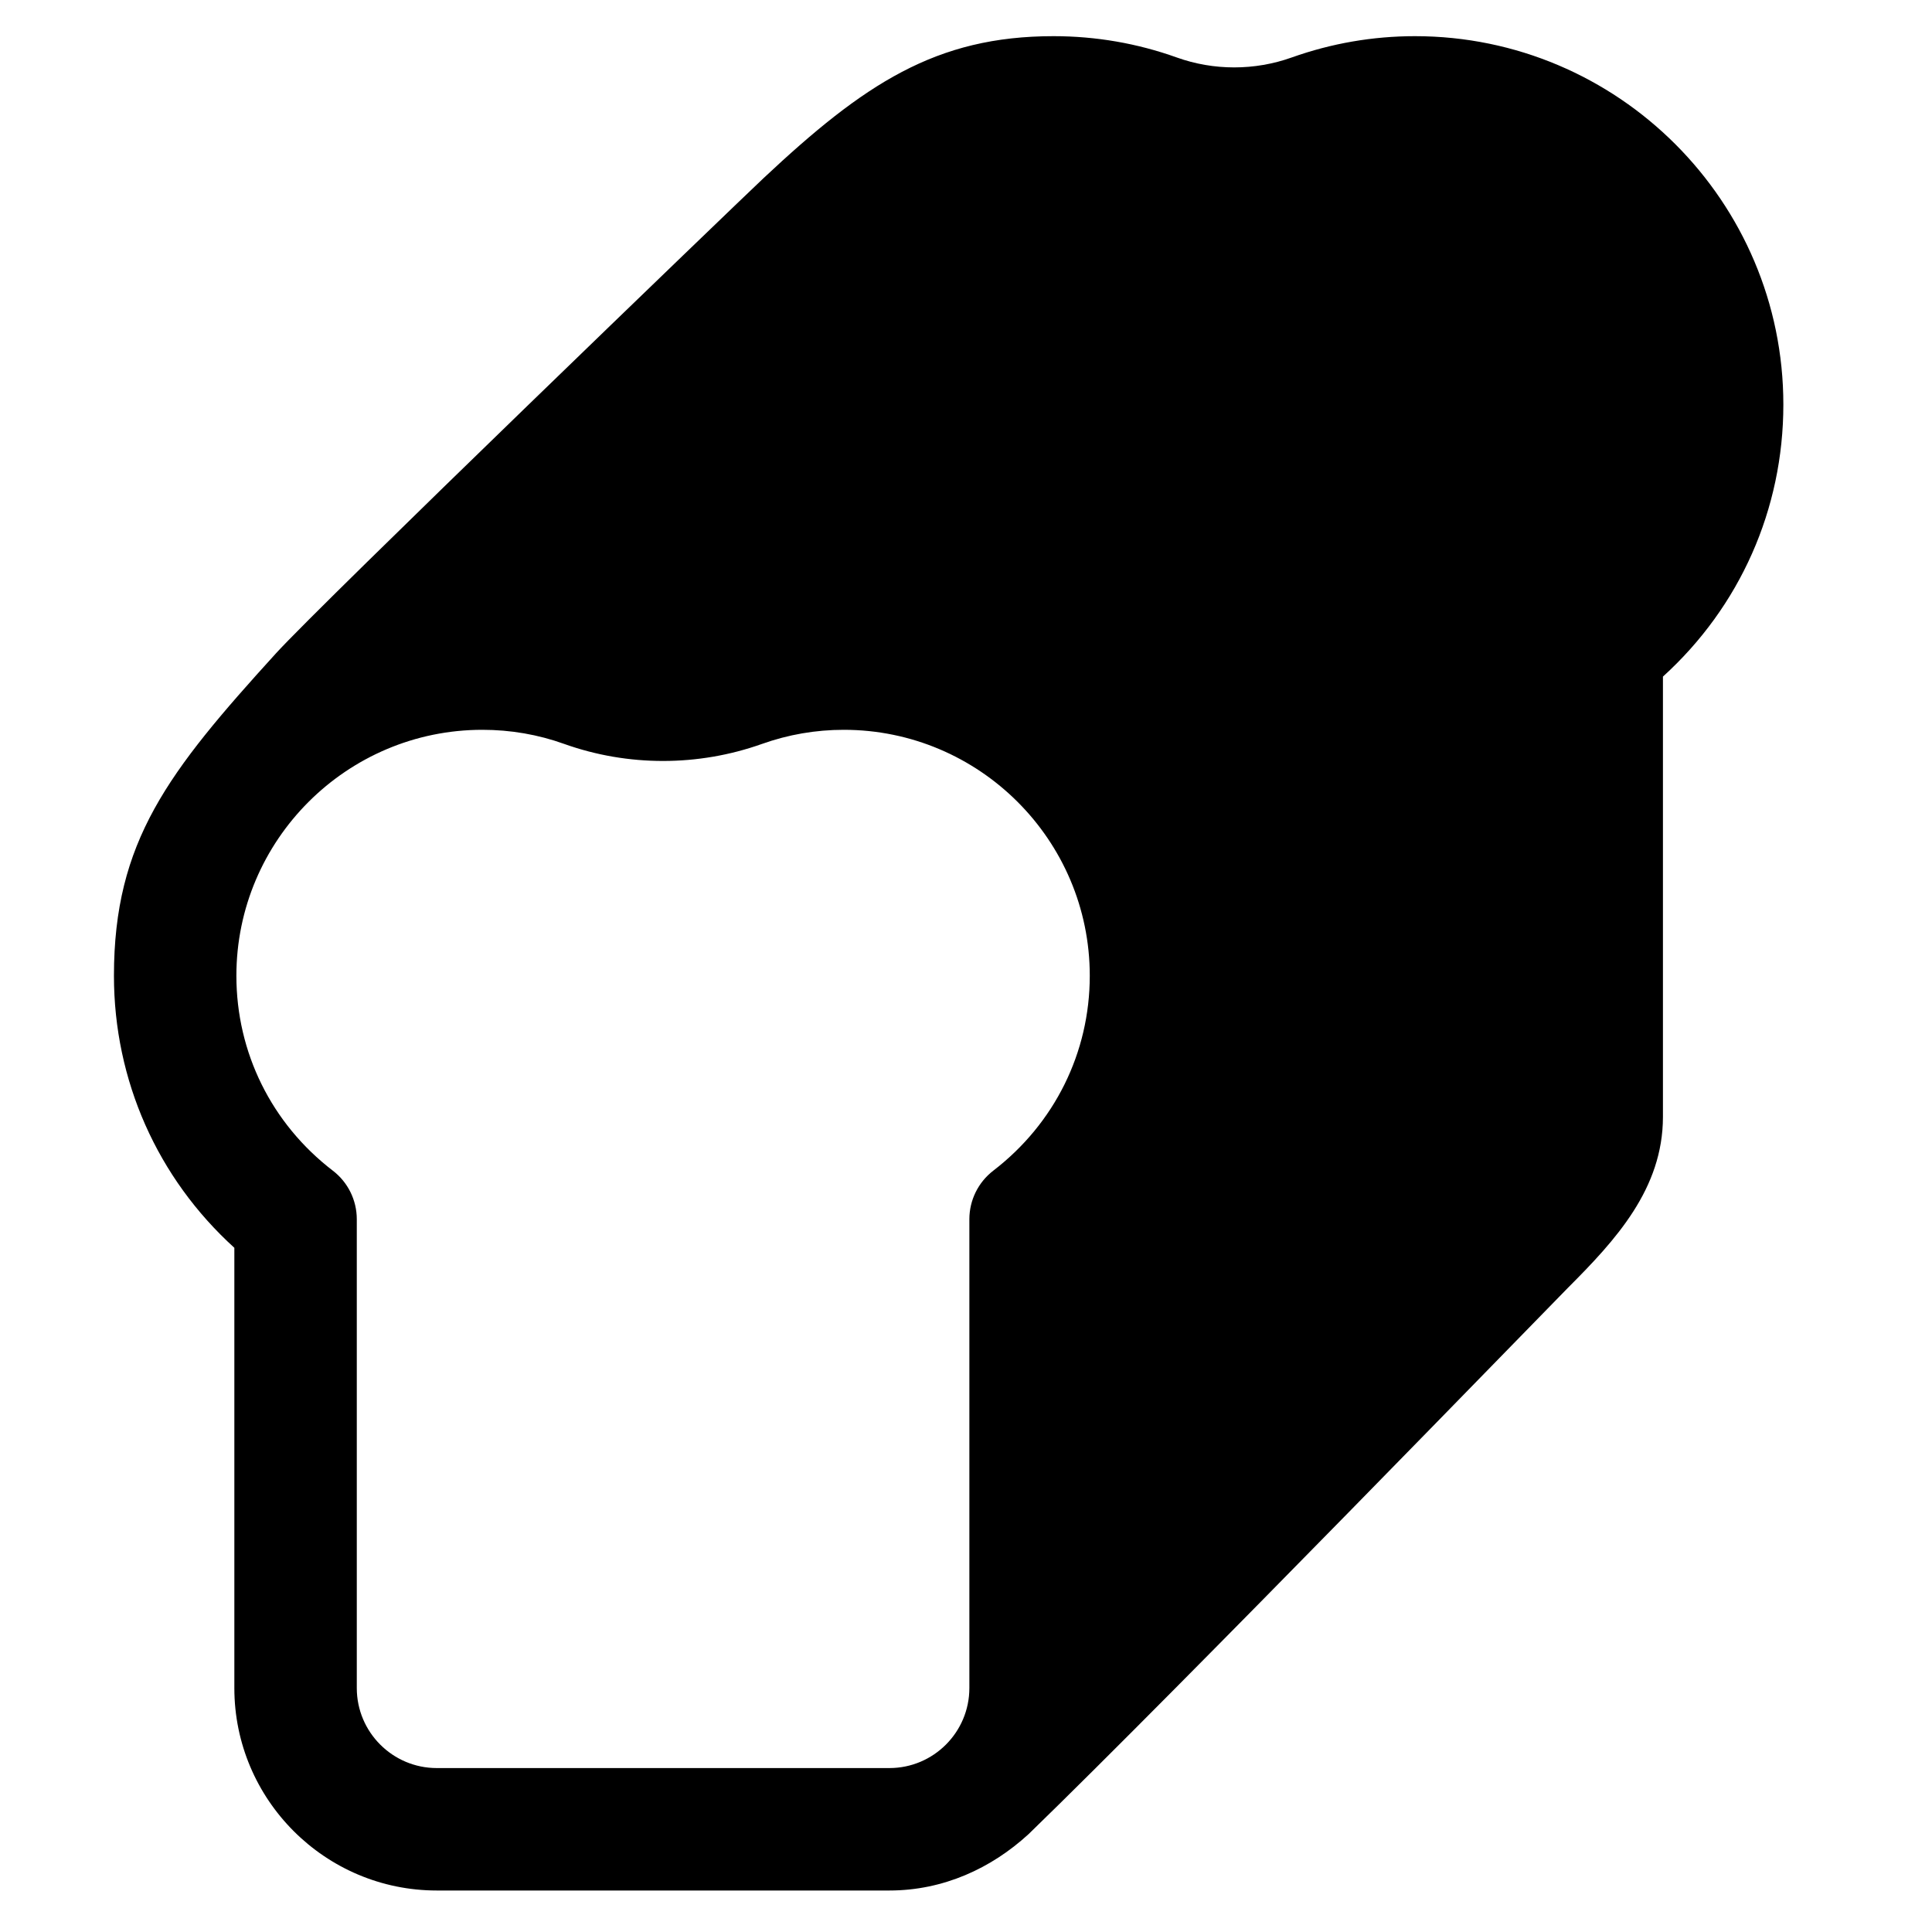
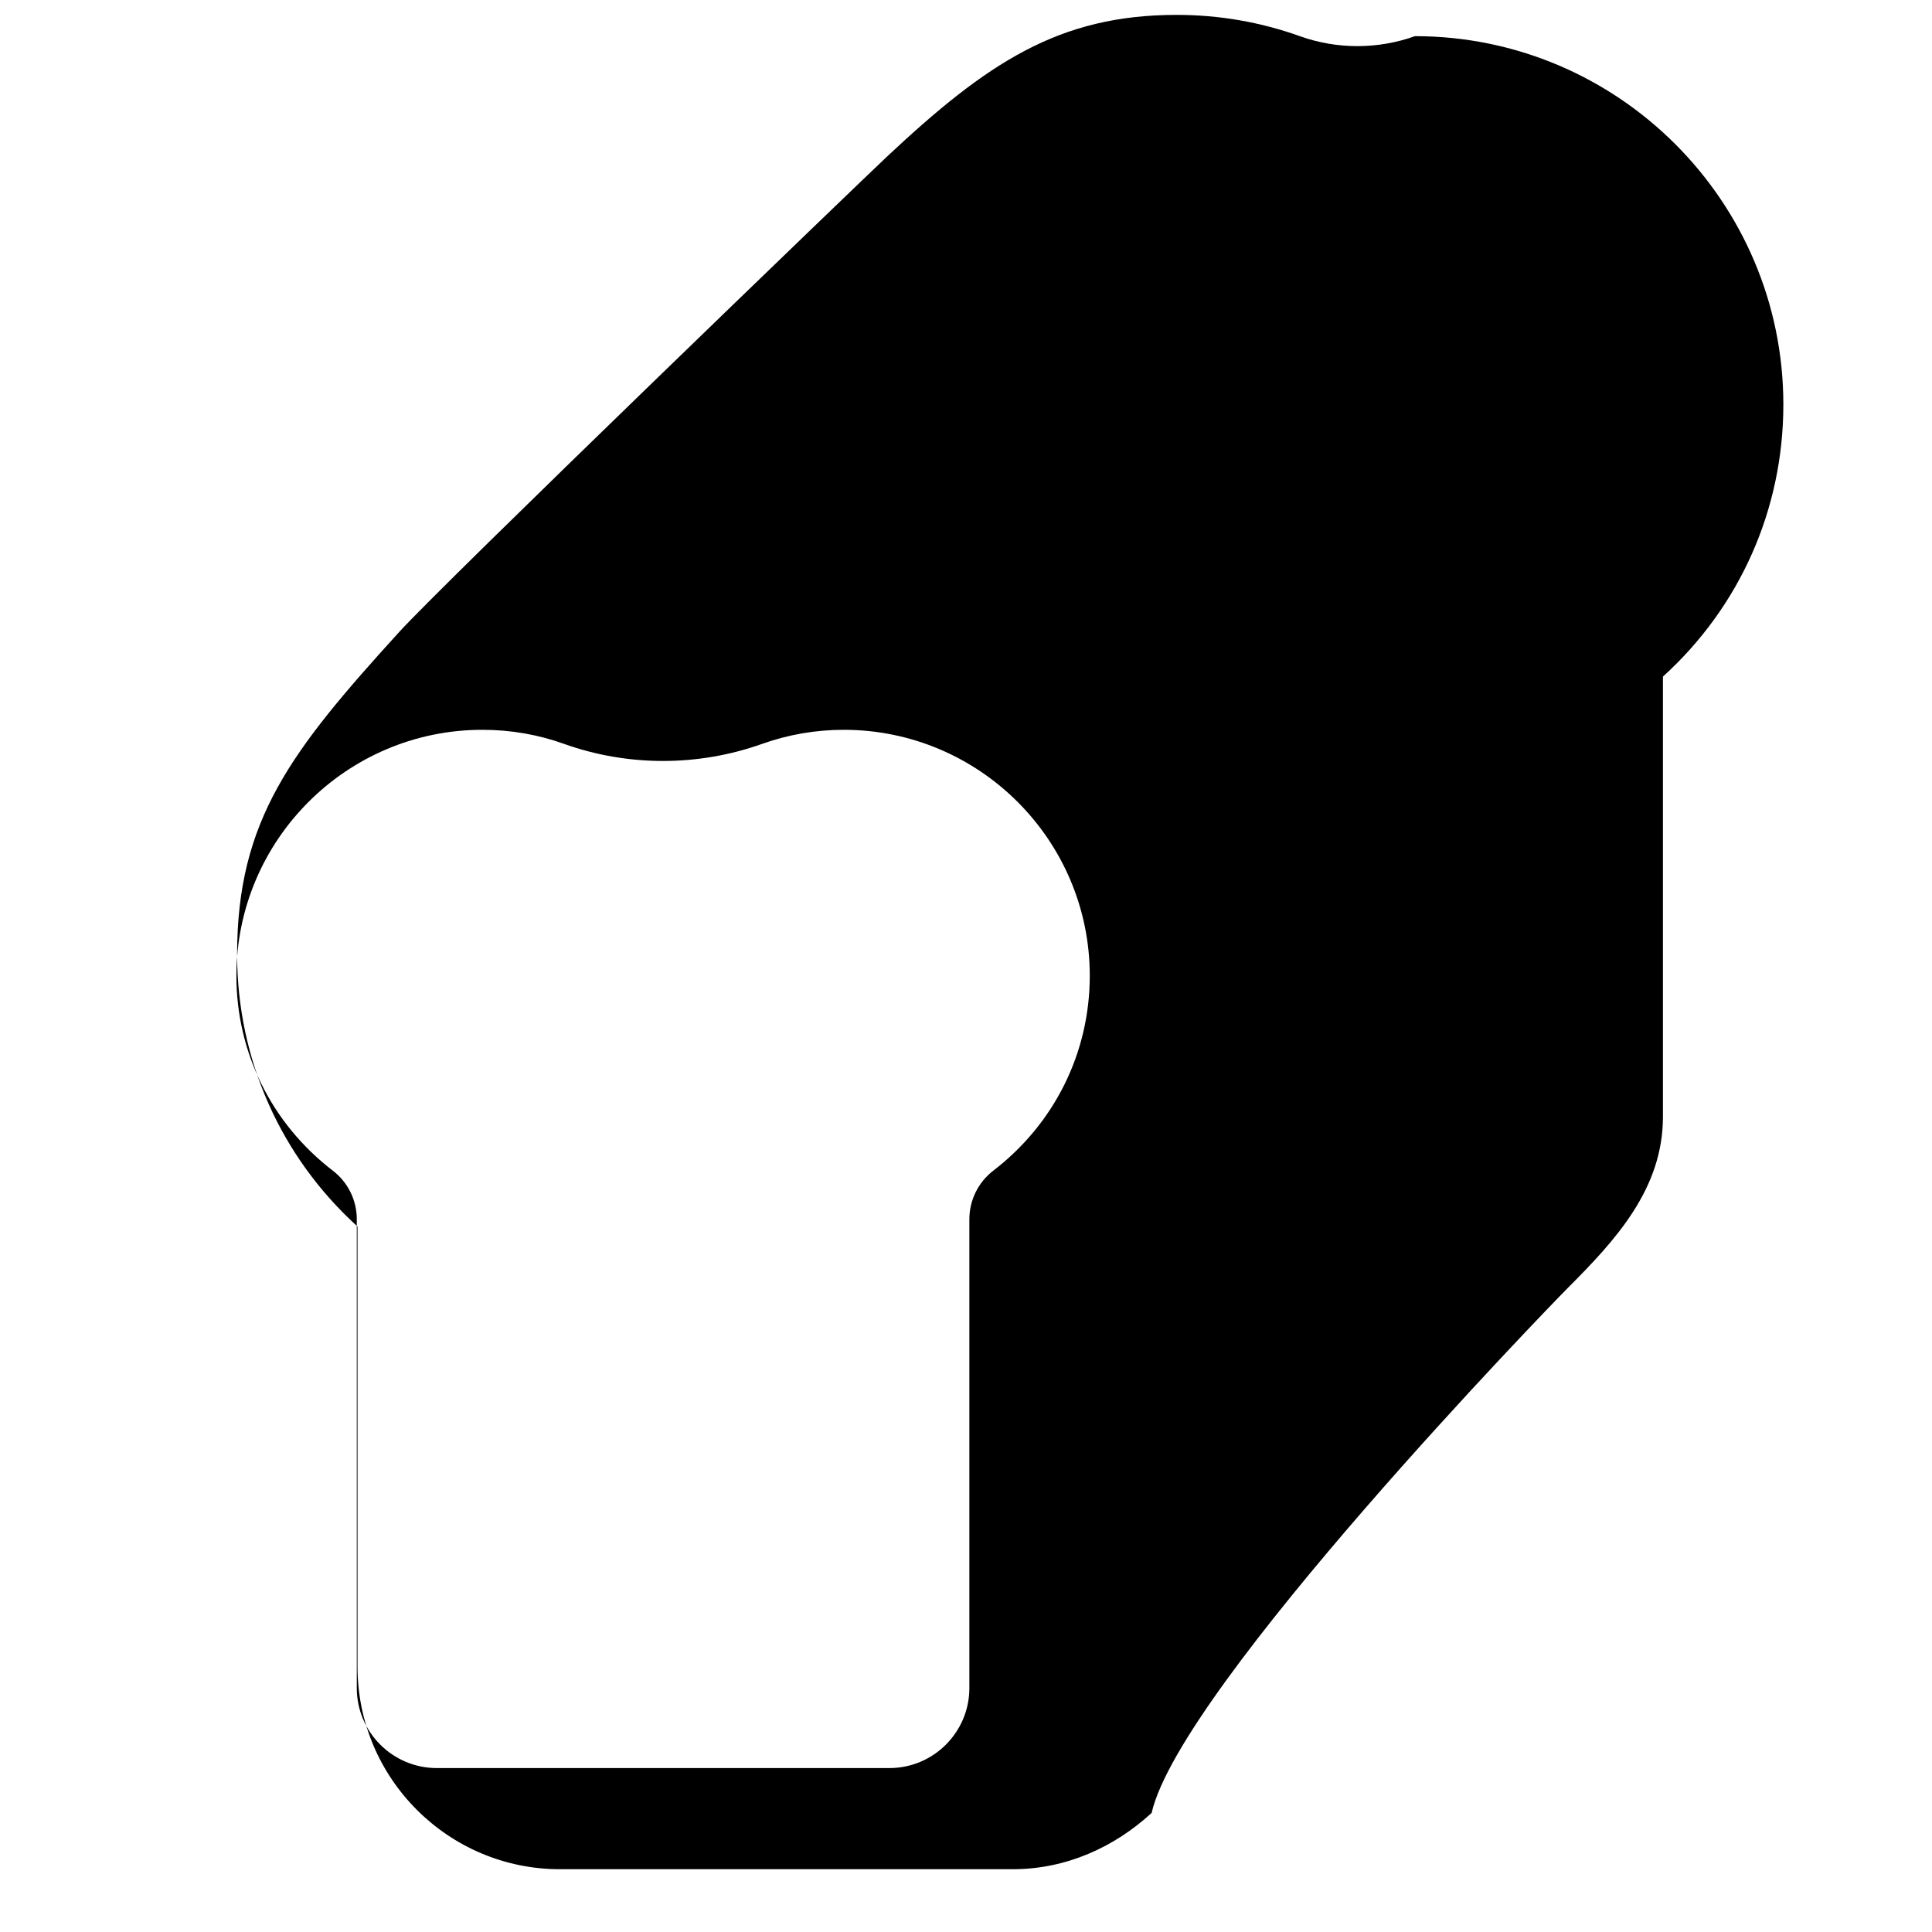
<svg xmlns="http://www.w3.org/2000/svg" fill="#000000" version="1.1" id="Layer_1" width="800px" height="800px" viewBox="0 0 512 512" enable-background="new 0 0 512 512" xml:space="preserve">
-   <path d="M374.977,9.585c-11.154,0-22.133,1.901-32.639,5.64c-9.824,3.517-20.709,3.517-30.5,0   c-10.439-3.738-21.421-5.64-32.639-5.64c-31.214,0-50.242,12.672-76.863,37.639c-6.923,6.492-117.119,112.635-129.201,125.919   c-28.641,31.491-42.938,49.825-42.938,85.445c0,27.76,11.534,53.602,31.908,72.091v116.675c0,29.582,24.067,53.649,53.649,53.649   h119.953c14.313,0,27.018-5.914,36.8-14.873c0.019-0.017,0.031-0.025,0.049-0.042C312.74,447.14,410.908,345.898,415.54,341.262   c12.589-12.602,25.157-26.196,25.157-45.296V179.305c20.376-18.489,31.91-44.331,31.91-72.089   C472.607,53.377,428.814,9.585,374.977,9.585z M263.229,310.24c-3.992,3.074-6.337,7.828-6.337,12.866v124.249   c0,11.693-9.507,21.2-21.185,21.2H115.754c-11.693,0-21.2-9.507-21.2-21.2V323.105c0-5.038-2.345-9.808-6.354-12.866   c-16.238-12.468-25.555-31.292-25.555-51.652c0-35.933,29.248-65.181,65.182-65.181c7.479,0,14.768,1.251,21.723,3.754   c16.889,6.021,35.49,5.99,52.349,0c6.97-2.487,14.274-3.754,21.706-3.754c35.95,0,65.197,29.248,65.197,65.181   C288.801,278.934,279.484,297.755,263.229,310.24z" />
+   <path d="M374.977,9.585c-9.824,3.517-20.709,3.517-30.5,0   c-10.439-3.738-21.421-5.64-32.639-5.64c-31.214,0-50.242,12.672-76.863,37.639c-6.923,6.492-117.119,112.635-129.201,125.919   c-28.641,31.491-42.938,49.825-42.938,85.445c0,27.76,11.534,53.602,31.908,72.091v116.675c0,29.582,24.067,53.649,53.649,53.649   h119.953c14.313,0,27.018-5.914,36.8-14.873c0.019-0.017,0.031-0.025,0.049-0.042C312.74,447.14,410.908,345.898,415.54,341.262   c12.589-12.602,25.157-26.196,25.157-45.296V179.305c20.376-18.489,31.91-44.331,31.91-72.089   C472.607,53.377,428.814,9.585,374.977,9.585z M263.229,310.24c-3.992,3.074-6.337,7.828-6.337,12.866v124.249   c0,11.693-9.507,21.2-21.185,21.2H115.754c-11.693,0-21.2-9.507-21.2-21.2V323.105c0-5.038-2.345-9.808-6.354-12.866   c-16.238-12.468-25.555-31.292-25.555-51.652c0-35.933,29.248-65.181,65.182-65.181c7.479,0,14.768,1.251,21.723,3.754   c16.889,6.021,35.49,5.99,52.349,0c6.97-2.487,14.274-3.754,21.706-3.754c35.95,0,65.197,29.248,65.197,65.181   C288.801,278.934,279.484,297.755,263.229,310.24z" />
</svg>